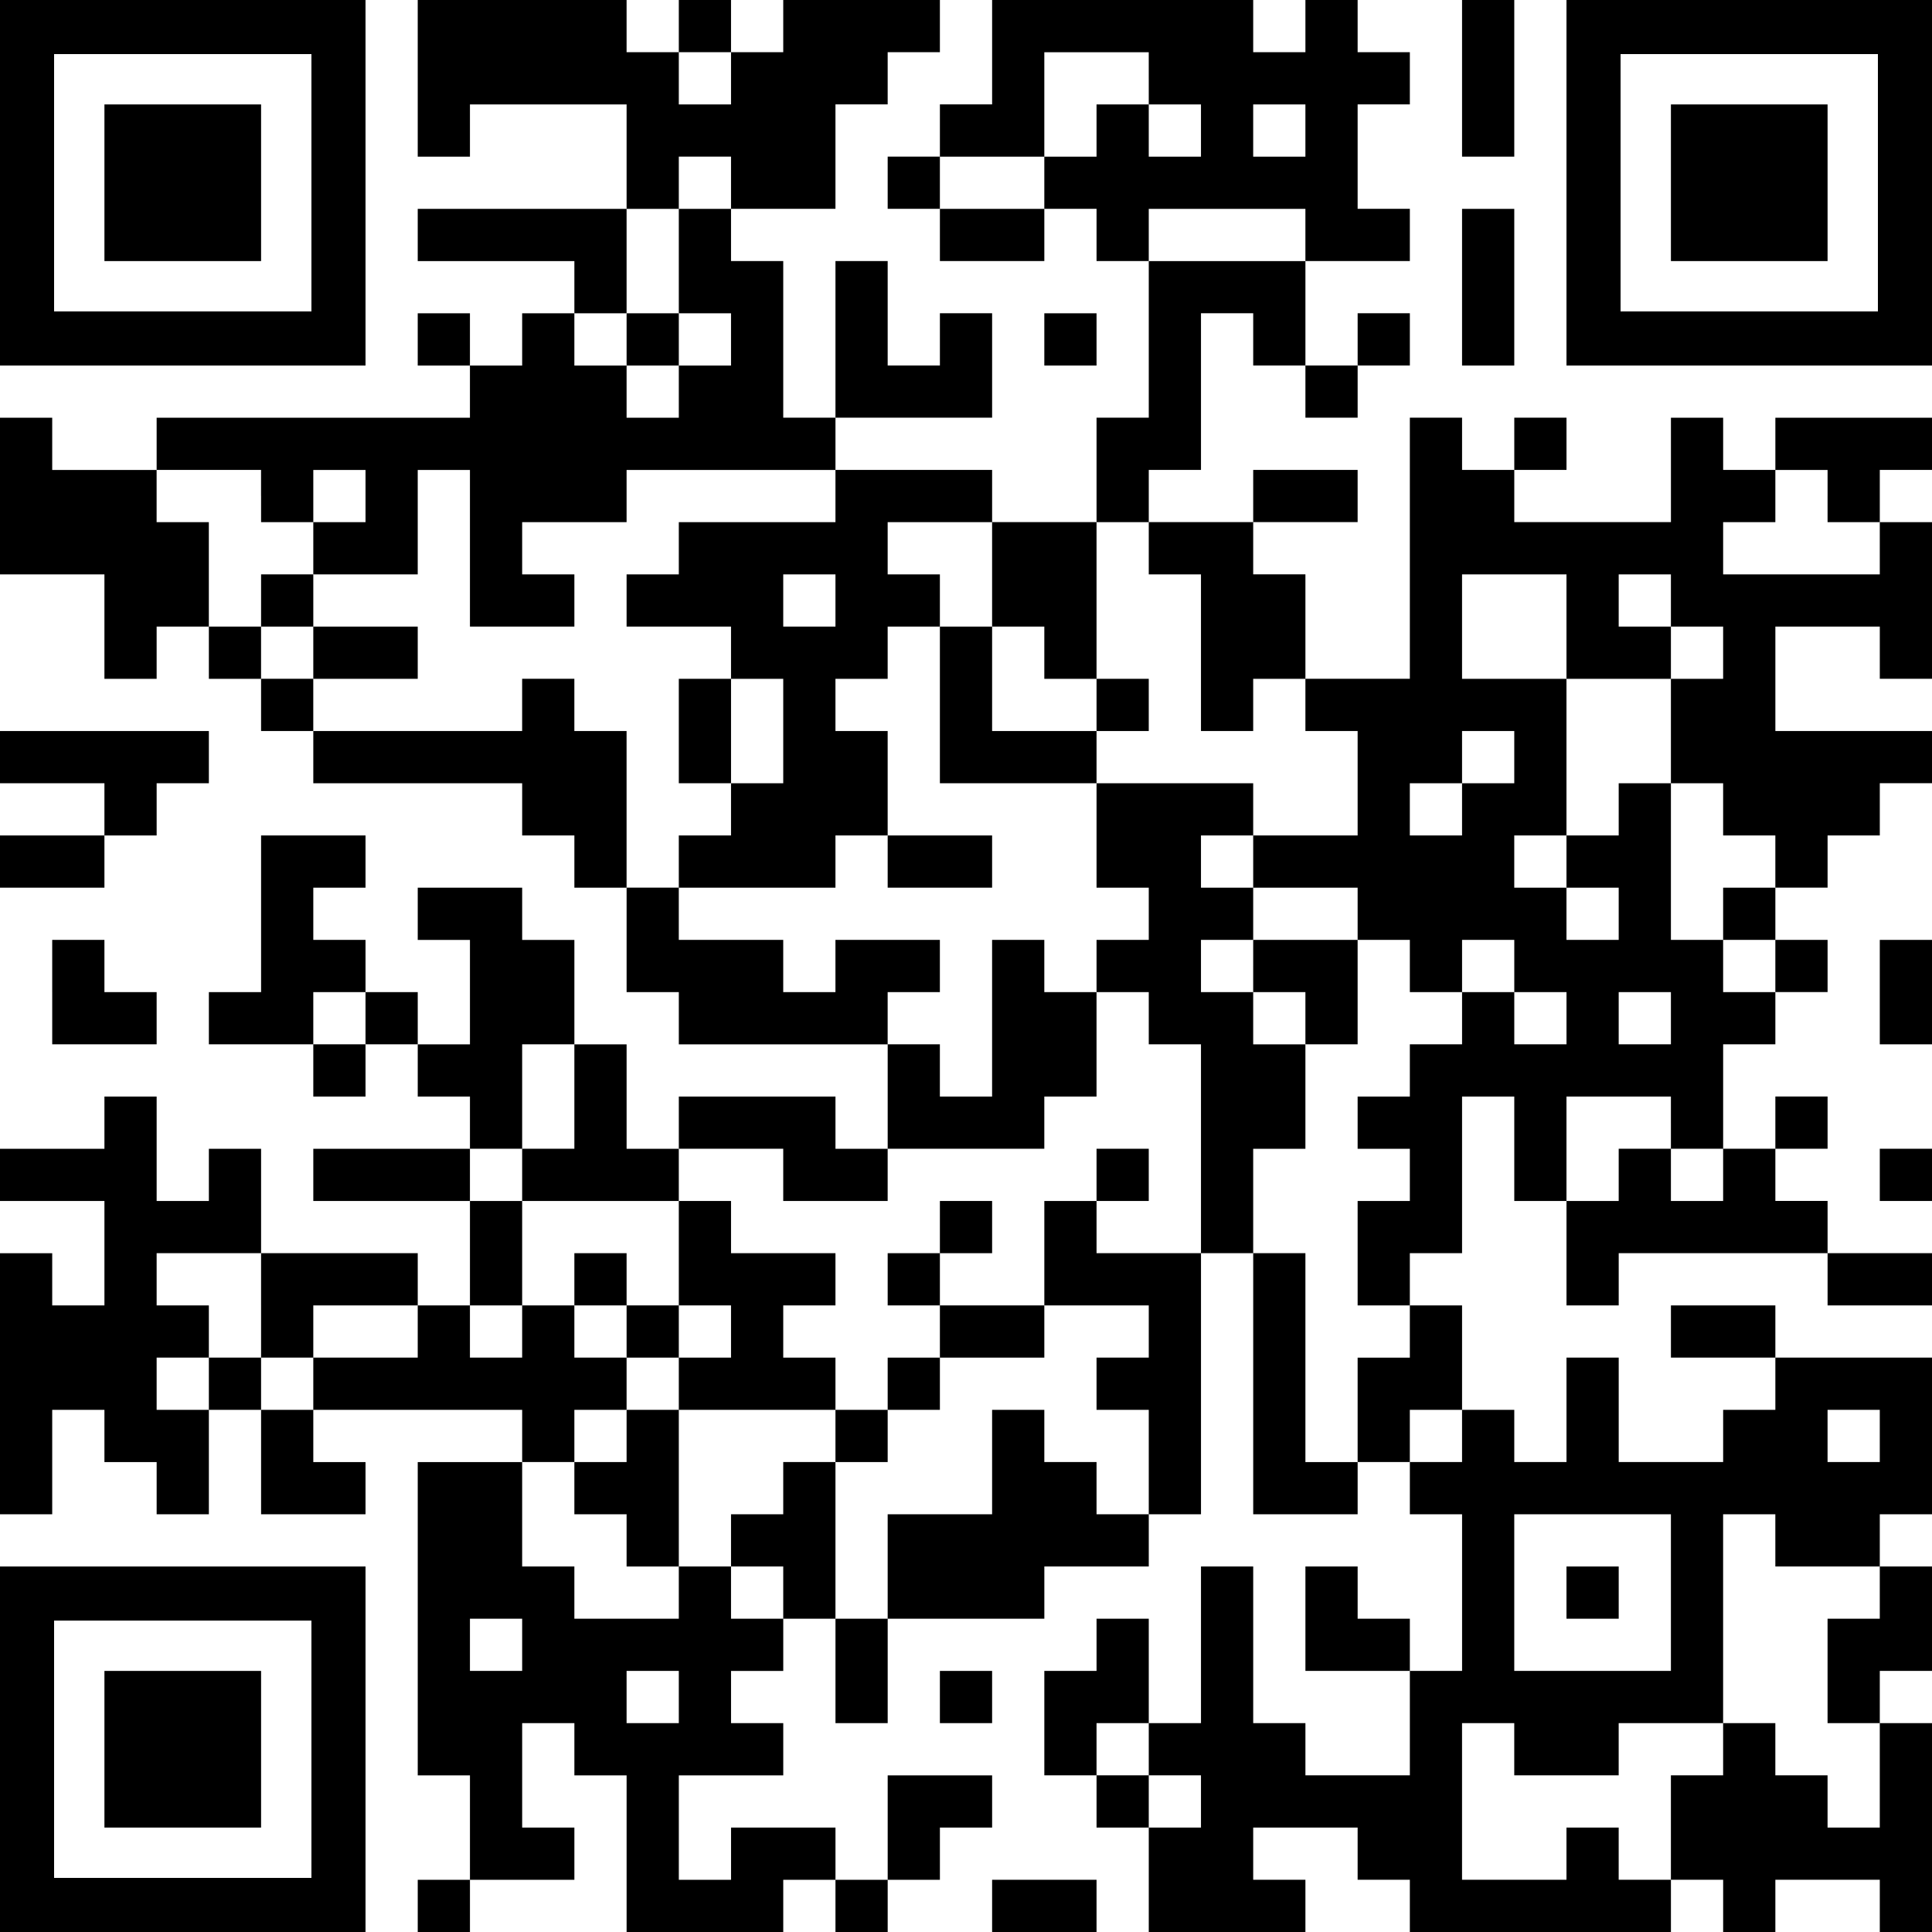
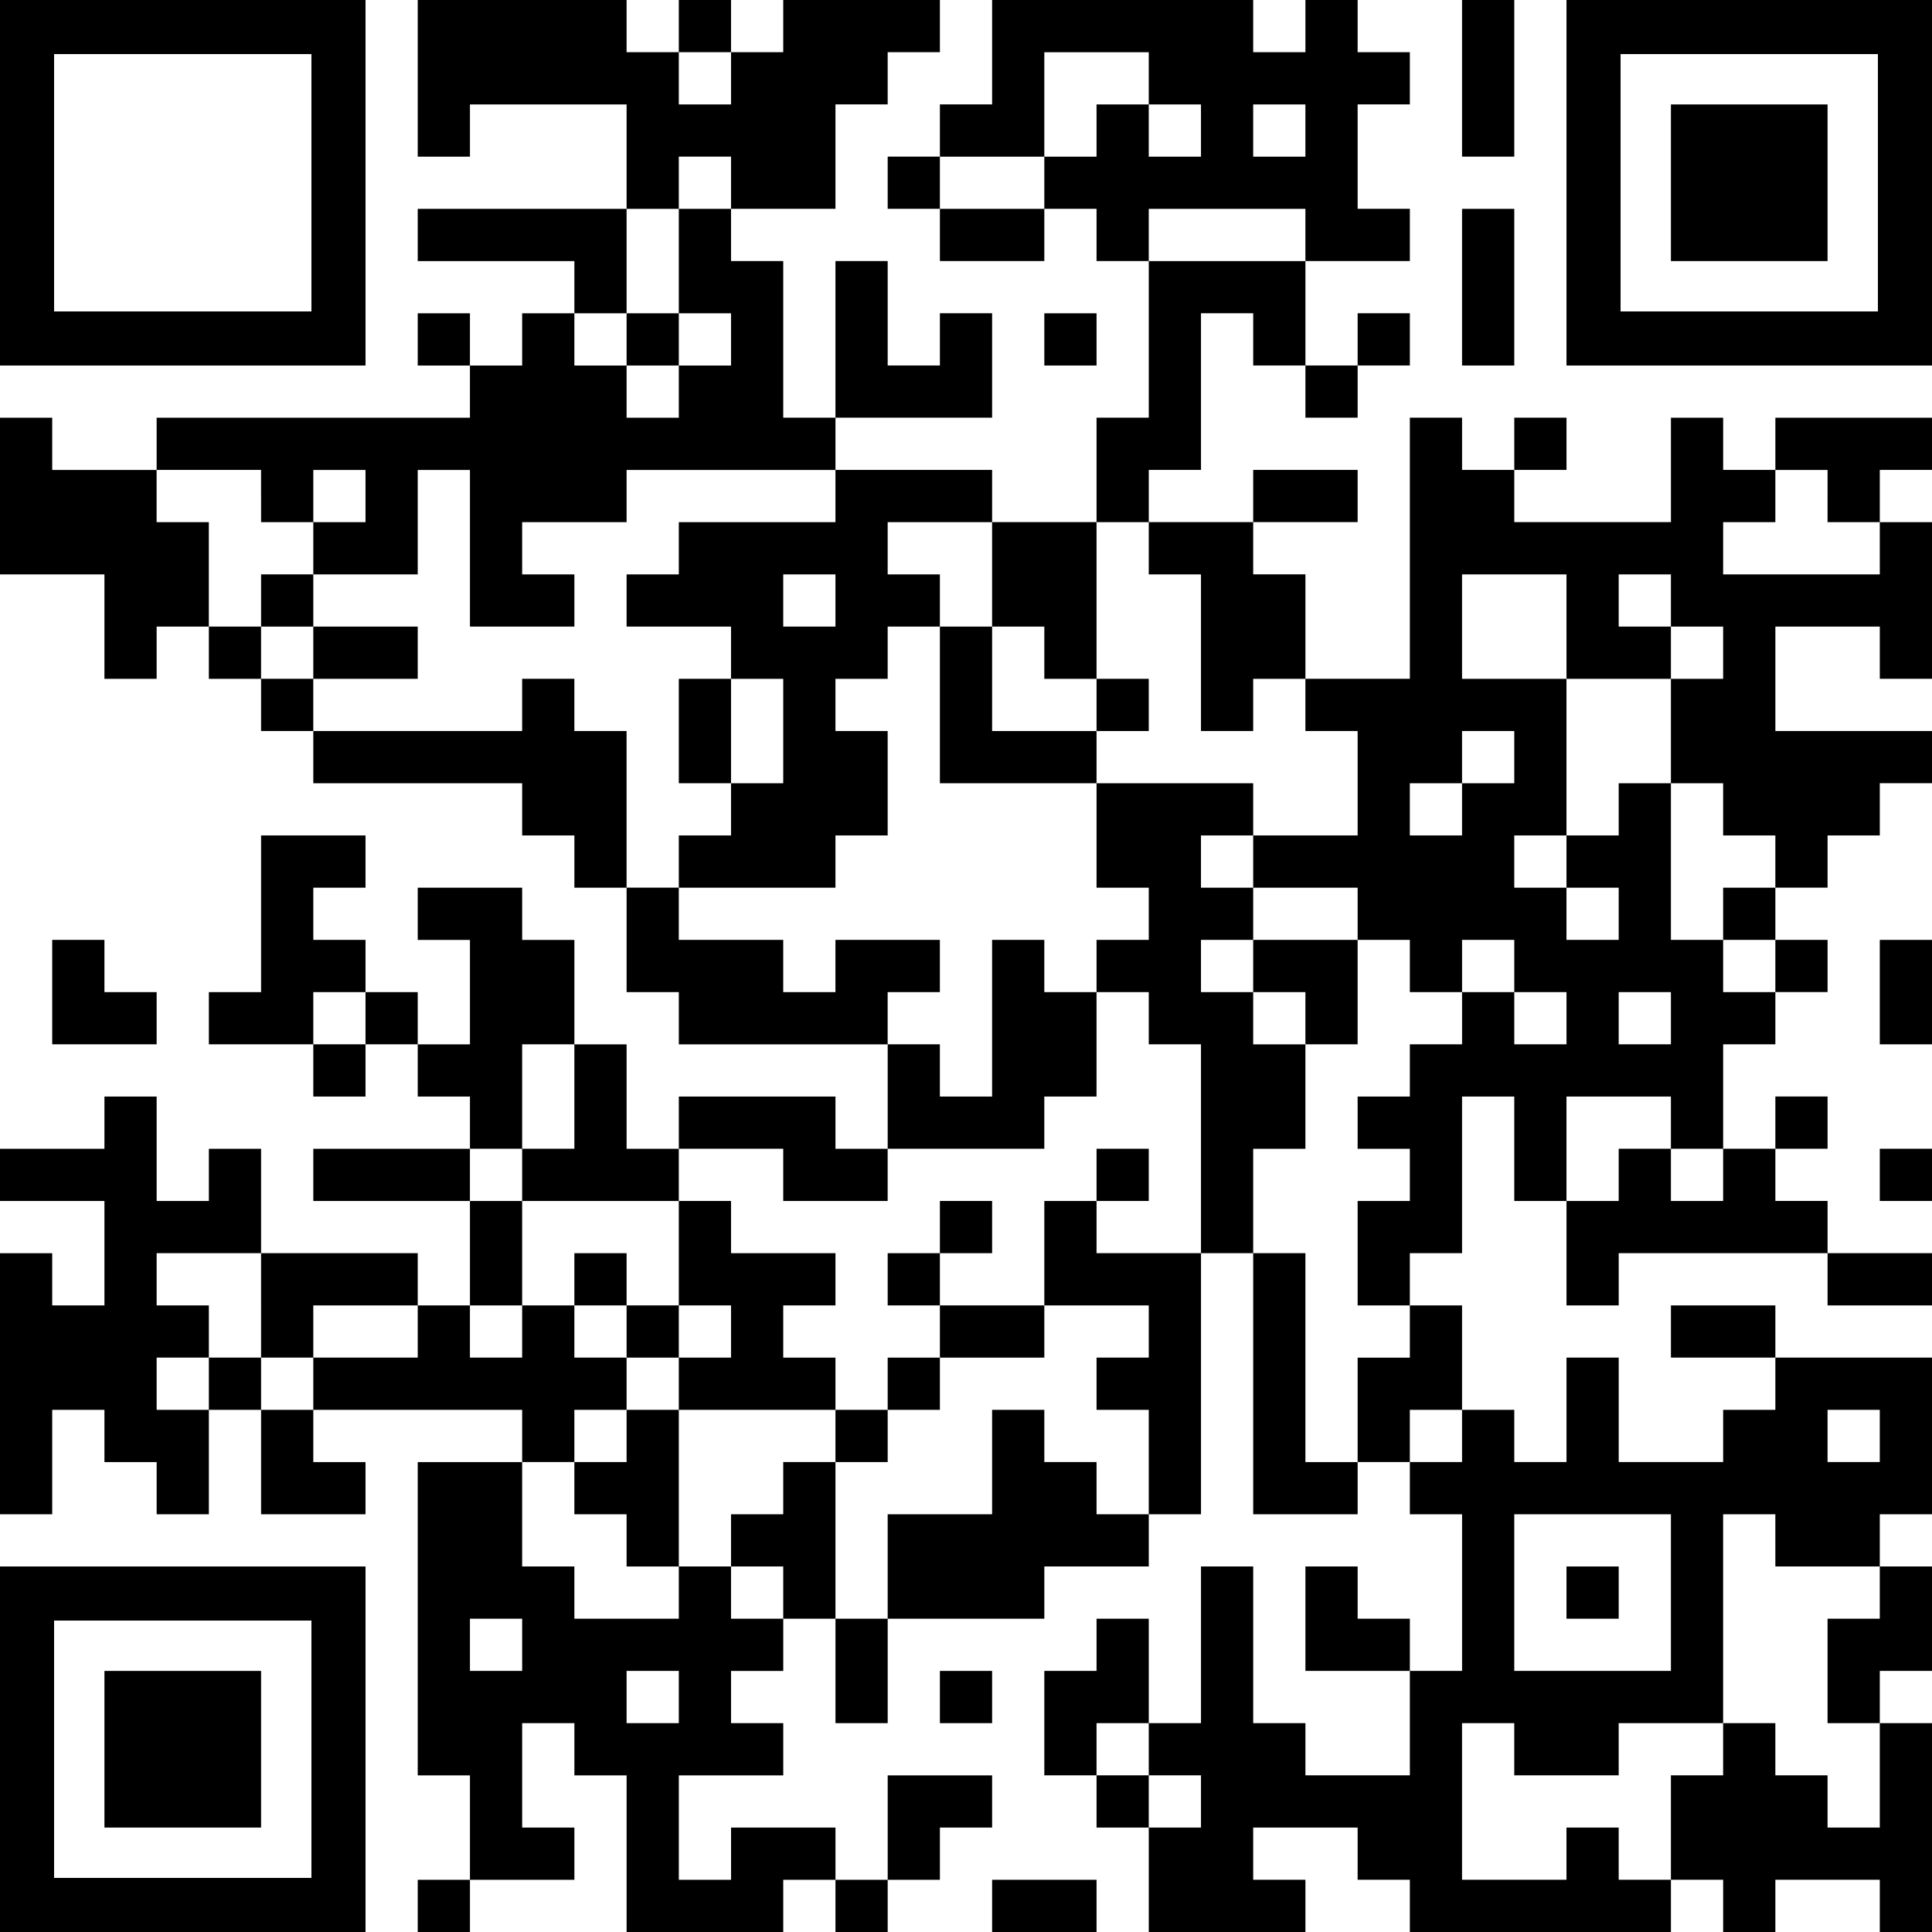
<svg xmlns="http://www.w3.org/2000/svg" version="1.0" width="1036pt" height="1036pt" viewBox="0 0 1036 1036" preserveAspectRatio="xMidYMid meet">
  <g transform="translate(0,1036) scale(0.1,-0.1)" fill="#000000" stroke="none">
    <path d="M0 9380 l0 -980 980 0 980 0 0 980 0 980 -980 0 -980 0 0 -980z m1670 0 l0 -690 -690 0 -690 0 0 690 0 690 690 0 690 0 0 -690z" />
-     <path d="M560 9380 l0 -420 420 0 420 0 0 420 0 420 -420 0 -420 0 0 -420z" />
    <path d="M2240 9940 l0 -420 140 0 140 0 0 140 0 140 420 0 420 0 0 -280 0 -280 -560 0 -560 0 0 -140 0 -140 420 0 420 0 0 -140 0 -140 -140 0 -140 0 0 -140 0 -140 -140 0 -140 0 0 140 0 140 -140 0 -140 0 0 -140 0 -140 140 0 140 0 0 -140 0 -140 -840 0 -840 0 0 -140 0 -140 -280 0 -280 0 0 140 0 140 -140 0 -140 0 0 -420 0 -420 280 0 280 0 0 -280 0 -280 140 0 140 0 0 140 0 140 140 0 140 0 0 -140 0 -140 140 0 140 0 0 -140 0 -140 140 0 140 0 0 -140 0 -140 560 0 560 0 0 -140 0 -140 140 0 140 0 0 -140 0 -140 140 0 140 0 0 -280 0 -280 140 0 140 0 0 -140 0 -140 560 0 560 0 0 -280 0 -280 -140 0 -140 0 0 140 0 140 -420 0 -420 0 0 -140 0 -140 -140 0 -140 0 0 280 0 280 -140 0 -140 0 0 280 0 280 -140 0 -140 0 0 140 0 140 -280 0 -280 0 0 -140 0 -140 140 0 140 0 0 -280 0 -280 -140 0 -140 0 0 140 0 140 -140 0 -140 0 0 140 0 140 -140 0 -140 0 0 140 0 140 140 0 140 0 0 140 0 140 -280 0 -280 0 0 -420 0 -420 -140 0 -140 0 0 -140 0 -140 280 0 280 0 0 -140 0 -140 140 0 140 0 0 140 0 140 140 0 140 0 0 -140 0 -140 140 0 140 0 0 -140 0 -140 -420 0 -420 0 0 -140 0 -140 420 0 420 0 0 -280 0 -280 -140 0 -140 0 0 140 0 140 -420 0 -420 0 0 280 0 280 -140 0 -140 0 0 -140 0 -140 -140 0 -140 0 0 280 0 280 -140 0 -140 0 0 -140 0 -140 -280 0 -280 0 0 -140 0 -140 280 0 280 0 0 -280 0 -280 -140 0 -140 0 0 140 0 140 -140 0 -140 0 0 -700 0 -700 140 0 140 0 0 280 0 280 140 0 140 0 0 -140 0 -140 140 0 140 0 0 -140 0 -140 140 0 140 0 0 280 0 280 140 0 140 0 0 -280 0 -280 280 0 280 0 0 140 0 140 -140 0 -140 0 0 140 0 140 560 0 560 0 0 -140 0 -140 -280 0 -280 0 0 -840 0 -840 140 0 140 0 0 -280 0 -280 -140 0 -140 0 0 -140 0 -140 140 0 140 0 0 140 0 140 280 0 280 0 0 140 0 140 -140 0 -140 0 0 280 0 280 140 0 140 0 0 -140 0 -140 140 0 140 0 0 -420 0 -420 420 0 420 0 0 140 0 140 140 0 140 0 0 -140 0 -140 140 0 140 0 0 140 0 140 140 0 140 0 0 140 0 140 140 0 140 0 0 140 0 140 -280 0 -280 0 0 -280 0 -280 -140 0 -140 0 0 140 0 140 -280 0 -280 0 0 -140 0 -140 -140 0 -140 0 0 280 0 280 280 0 280 0 0 140 0 140 -140 0 -140 0 0 140 0 140 140 0 140 0 0 140 0 140 140 0 140 0 0 -280 0 -280 140 0 140 0 0 280 0 280 420 0 420 0 0 140 0 140 280 0 280 0 0 140 0 140 140 0 140 0 0 700 0 700 140 0 140 0 0 -700 0 -700 280 0 280 0 0 140 0 140 140 0 140 0 0 -140 0 -140 140 0 140 0 0 -420 0 -420 -140 0 -140 0 0 140 0 140 -140 0 -140 0 0 140 0 140 -140 0 -140 0 0 -280 0 -280 280 0 280 0 0 -280 0 -280 -280 0 -280 0 0 140 0 140 -140 0 -140 0 0 420 0 420 -140 0 -140 0 0 -420 0 -420 -140 0 -140 0 0 280 0 280 -140 0 -140 0 0 -140 0 -140 -140 0 -140 0 0 -280 0 -280 140 0 140 0 0 -140 0 -140 140 0 140 0 0 -280 0 -280 420 0 420 0 0 140 0 140 -140 0 -140 0 0 140 0 140 280 0 280 0 0 -140 0 -140 140 0 140 0 0 -140 0 -140 700 0 700 0 0 140 0 140 140 0 140 0 0 -140 0 -140 140 0 140 0 0 140 0 140 280 0 280 0 0 -140 0 -140 140 0 140 0 0 560 0 560 -140 0 -140 0 0 140 0 140 140 0 140 0 0 280 0 280 -140 0 -140 0 0 140 0 140 140 0 140 0 0 420 0 420 -420 0 -420 0 0 140 0 140 -280 0 -280 0 0 -140 0 -140 280 0 280 0 0 -140 0 -140 -140 0 -140 0 0 -140 0 -140 -280 0 -280 0 0 280 0 280 -140 0 -140 0 0 -280 0 -280 -140 0 -140 0 0 140 0 140 -140 0 -140 0 0 280 0 280 -140 0 -140 0 0 140 0 140 140 0 140 0 0 420 0 420 140 0 140 0 0 -280 0 -280 140 0 140 0 0 -280 0 -280 140 0 140 0 0 140 0 140 560 0 560 0 0 -140 0 -140 280 0 280 0 0 140 0 140 -280 0 -280 0 0 140 0 140 -140 0 -140 0 0 140 0 140 140 0 140 0 0 140 0 140 -140 0 -140 0 0 -140 0 -140 -140 0 -140 0 0 280 0 280 140 0 140 0 0 140 0 140 140 0 140 0 0 140 0 140 -140 0 -140 0 0 140 0 140 140 0 140 0 0 140 0 140 140 0 140 0 0 140 0 140 140 0 140 0 0 140 0 140 -420 0 -420 0 0 280 0 280 280 0 280 0 0 -140 0 -140 140 0 140 0 0 420 0 420 -140 0 -140 0 0 140 0 140 140 0 140 0 0 140 0 140 -420 0 -420 0 0 -140 0 -140 -140 0 -140 0 0 140 0 140 -140 0 -140 0 0 -280 0 -280 -420 0 -420 0 0 140 0 140 140 0 140 0 0 140 0 140 -140 0 -140 0 0 -140 0 -140 -140 0 -140 0 0 140 0 140 -140 0 -140 0 0 -700 0 -700 -280 0 -280 0 0 280 0 280 -140 0 -140 0 0 140 0 140 280 0 280 0 0 140 0 140 -280 0 -280 0 0 -140 0 -140 -280 0 -280 0 0 140 0 140 140 0 140 0 0 420 0 420 140 0 140 0 0 -140 0 -140 140 0 140 0 0 -140 0 -140 140 0 140 0 0 140 0 140 140 0 140 0 0 140 0 140 -140 0 -140 0 0 -140 0 -140 -140 0 -140 0 0 280 0 280 280 0 280 0 0 140 0 140 -140 0 -140 0 0 280 0 280 140 0 140 0 0 140 0 140 -140 0 -140 0 0 140 0 140 -140 0 -140 0 0 -140 0 -140 -140 0 -140 0 0 140 0 140 -700 0 -700 0 0 -280 0 -280 -140 0 -140 0 0 -140 0 -140 -140 0 -140 0 0 -140 0 -140 140 0 140 0 0 -140 0 -140 280 0 280 0 0 140 0 140 140 0 140 0 0 -140 0 -140 140 0 140 0 0 -420 0 -420 -140 0 -140 0 0 -280 0 -280 -280 0 -280 0 0 140 0 140 -420 0 -420 0 0 140 0 140 420 0 420 0 0 280 0 280 -140 0 -140 0 0 -140 0 -140 -140 0 -140 0 0 280 0 280 -140 0 -140 0 0 -420 0 -420 -140 0 -140 0 0 420 0 420 -140 0 -140 0 0 140 0 140 280 0 280 0 0 280 0 280 140 0 140 0 0 140 0 140 140 0 140 0 0 140 0 140 -420 0 -420 0 0 -140 0 -140 -140 0 -140 0 0 140 0 140 -140 0 -140 0 0 -140 0 -140 -140 0 -140 0 0 140 0 140 -560 0 -560 0 0 -420z m1680 0 l0 -140 -140 0 -140 0 0 140 0 140 140 0 140 0 0 -140z m2240 0 l0 -140 140 0 140 0 0 -140 0 -140 -140 0 -140 0 0 140 0 140 -140 0 -140 0 0 -140 0 -140 -140 0 -140 0 0 -140 0 -140 -280 0 -280 0 0 140 0 140 280 0 280 0 0 280 0 280 280 0 280 0 0 -140z m840 -280 l0 -140 -140 0 -140 0 0 140 0 140 140 0 140 0 0 -140z m-3080 -280 l0 -140 -140 0 -140 0 0 -280 0 -280 140 0 140 0 0 -140 0 -140 -140 0 -140 0 0 -140 0 -140 -140 0 -140 0 0 140 0 140 -140 0 -140 0 0 140 0 140 140 0 140 0 0 280 0 280 140 0 140 0 0 140 0 140 140 0 140 0 0 -140z m3080 -280 l0 -140 -420 0 -420 0 0 140 0 140 420 0 420 0 0 -140z m-5600 -1400 l0 -140 140 0 140 0 0 140 0 140 140 0 140 0 0 -140 0 -140 -140 0 -140 0 0 -140 0 -140 280 0 280 0 0 280 0 280 140 0 140 0 0 -420 0 -420 280 0 280 0 0 140 0 140 -140 0 -140 0 0 140 0 140 280 0 280 0 0 140 0 140 560 0 560 0 0 -140 0 -140 -420 0 -420 0 0 -140 0 -140 -140 0 -140 0 0 -140 0 -140 280 0 280 0 0 -140 0 -140 140 0 140 0 0 -280 0 -280 -140 0 -140 0 0 -140 0 -140 -140 0 -140 0 0 -140 0 -140 420 0 420 0 0 140 0 140 140 0 140 0 0 280 0 280 -140 0 -140 0 0 140 0 140 140 0 140 0 0 140 0 140 140 0 140 0 0 140 0 140 -140 0 -140 0 0 140 0 140 280 0 280 0 0 -280 0 -280 140 0 140 0 0 -140 0 -140 140 0 140 0 0 420 0 420 140 0 140 0 0 -140 0 -140 140 0 140 0 0 -420 0 -420 140 0 140 0 0 140 0 140 140 0 140 0 0 -140 0 -140 140 0 140 0 0 -280 0 -280 -280 0 -280 0 0 -140 0 -140 280 0 280 0 0 -140 0 -140 140 0 140 0 0 -140 0 -140 140 0 140 0 0 140 0 140 140 0 140 0 0 -140 0 -140 140 0 140 0 0 -140 0 -140 -140 0 -140 0 0 140 0 140 -140 0 -140 0 0 -140 0 -140 -140 0 -140 0 0 -140 0 -140 -140 0 -140 0 0 -140 0 -140 140 0 140 0 0 -140 0 -140 -140 0 -140 0 0 -280 0 -280 140 0 140 0 0 -140 0 -140 -140 0 -140 0 0 -280 0 -280 -140 0 -140 0 0 560 0 560 -140 0 -140 0 0 280 0 280 140 0 140 0 0 280 0 280 -140 0 -140 0 0 140 0 140 -140 0 -140 0 0 140 0 140 140 0 140 0 0 140 0 140 -140 0 -140 0 0 140 0 140 140 0 140 0 0 140 0 140 -420 0 -420 0 0 -280 0 -280 140 0 140 0 0 -140 0 -140 -140 0 -140 0 0 -140 0 -140 140 0 140 0 0 -140 0 -140 140 0 140 0 0 -560 0 -560 -280 0 -280 0 0 140 0 140 -140 0 -140 0 0 -280 0 -280 280 0 280 0 0 -140 0 -140 -140 0 -140 0 0 -140 0 -140 140 0 140 0 0 -280 0 -280 -140 0 -140 0 0 140 0 140 -140 0 -140 0 0 140 0 140 -140 0 -140 0 0 -280 0 -280 -280 0 -280 0 0 -280 0 -280 -140 0 -140 0 0 420 0 420 -140 0 -140 0 0 -140 0 -140 -140 0 -140 0 0 -140 0 -140 140 0 140 0 0 -140 0 -140 -140 0 -140 0 0 140 0 140 -140 0 -140 0 0 -140 0 -140 -280 0 -280 0 0 140 0 140 -140 0 -140 0 0 280 0 280 140 0 140 0 0 140 0 140 140 0 140 0 0 140 0 140 -140 0 -140 0 0 140 0 140 -140 0 -140 0 0 -140 0 -140 -140 0 -140 0 0 140 0 140 140 0 140 0 0 280 0 280 -140 0 -140 0 0 140 0 140 140 0 140 0 0 280 0 280 140 0 140 0 0 -280 0 -280 -140 0 -140 0 0 -140 0 -140 420 0 420 0 0 140 0 140 280 0 280 0 0 -140 0 -140 280 0 280 0 0 140 0 140 420 0 420 0 0 140 0 140 140 0 140 0 0 280 0 280 -140 0 -140 0 0 140 0 140 -140 0 -140 0 0 -420 0 -420 -140 0 -140 0 0 140 0 140 -140 0 -140 0 0 140 0 140 140 0 140 0 0 140 0 140 -280 0 -280 0 0 -140 0 -140 -140 0 -140 0 0 140 0 140 -280 0 -280 0 0 140 0 140 -140 0 -140 0 0 420 0 420 -140 0 -140 0 0 140 0 140 -140 0 -140 0 0 -140 0 -140 -560 0 -560 0 0 140 0 140 -140 0 -140 0 0 140 0 140 -140 0 -140 0 0 280 0 280 -140 0 -140 0 0 140 0 140 280 0 280 0 0 -140z m8400 0 l0 -140 140 0 140 0 0 -140 0 -140 -420 0 -420 0 0 140 0 140 140 0 140 0 0 140 0 140 140 0 140 0 0 -140z m-5320 -560 l0 -140 -140 0 -140 0 0 140 0 140 140 0 140 0 0 -140z m3920 -140 l0 -280 280 0 280 0 0 140 0 140 -140 0 -140 0 0 140 0 140 140 0 140 0 0 -140 0 -140 140 0 140 0 0 -140 0 -140 -140 0 -140 0 0 -280 0 -280 140 0 140 0 0 -140 0 -140 140 0 140 0 0 -140 0 -140 -140 0 -140 0 0 -140 0 -140 140 0 140 0 0 -140 0 -140 -140 0 -140 0 0 140 0 140 -140 0 -140 0 0 420 0 420 -140 0 -140 0 0 -140 0 -140 -140 0 -140 0 0 -140 0 -140 140 0 140 0 0 -140 0 -140 -140 0 -140 0 0 140 0 140 -140 0 -140 0 0 140 0 140 140 0 140 0 0 420 0 420 -280 0 -280 0 0 280 0 280 280 0 280 0 0 -280z m-280 -700 l0 -140 -140 0 -140 0 0 -140 0 -140 -140 0 -140 0 0 140 0 140 140 0 140 0 0 140 0 140 140 0 140 0 0 -140z m-6160 -1400 l0 -140 -140 0 -140 0 0 140 0 140 140 0 140 0 0 -140z m7000 0 l0 -140 -140 0 -140 0 0 140 0 140 140 0 140 0 0 -140z m0 -560 l0 -140 140 0 140 0 0 -140 0 -140 -140 0 -140 0 0 140 0 140 -140 0 -140 0 0 -140 0 -140 -140 0 -140 0 0 280 0 280 280 0 280 0 0 -140z m-7560 -980 l0 -280 140 0 140 0 0 140 0 140 280 0 280 0 0 -140 0 -140 -280 0 -280 0 0 -140 0 -140 -140 0 -140 0 0 140 0 140 -140 0 -140 0 0 -140 0 -140 -140 0 -140 0 0 140 0 140 140 0 140 0 0 140 0 140 -140 0 -140 0 0 140 0 140 280 0 280 0 0 -280z m6440 -700 l0 -140 -140 0 -140 0 0 140 0 140 140 0 140 0 0 -140z m2240 0 l0 -140 -140 0 -140 0 0 140 0 140 140 0 140 0 0 -140z m-1120 -840 l0 -420 -420 0 -420 0 0 420 0 420 420 0 420 0 0 -420z m560 280 l0 -140 280 0 280 0 0 -140 0 -140 -140 0 -140 0 0 -280 0 -280 140 0 140 0 0 -280 0 -280 -140 0 -140 0 0 140 0 140 -140 0 -140 0 0 140 0 140 -140 0 -140 0 0 -140 0 -140 -140 0 -140 0 0 -280 0 -280 -140 0 -140 0 0 140 0 140 -140 0 -140 0 0 -140 0 -140 -280 0 -280 0 0 420 0 420 140 0 140 0 0 -140 0 -140 280 0 280 0 0 140 0 140 280 0 280 0 0 560 0 560 140 0 140 0 0 -140z m-6720 -560 l0 -140 -140 0 -140 0 0 140 0 140 140 0 140 0 0 -140z m840 -280 l0 -140 -140 0 -140 0 0 140 0 140 140 0 140 0 0 -140z m2520 -280 l0 -140 140 0 140 0 0 -140 0 -140 -140 0 -140 0 0 140 0 140 -140 0 -140 0 0 140 0 140 140 0 140 0 0 -140z" />
    <path d="M3360 8540 l0 -140 140 0 140 0 0 140 0 140 -140 0 -140 0 0 -140z" />
    <path d="M1400 7140 l0 -140 140 0 140 0 0 -140 0 -140 280 0 280 0 0 140 0 140 -280 0 -280 0 0 140 0 140 -140 0 -140 0 0 -140z" />
    <path d="M5040 6580 l0 -420 420 0 420 0 0 140 0 140 140 0 140 0 0 140 0 140 -140 0 -140 0 0 -140 0 -140 -280 0 -280 0 0 280 0 280 -140 0 -140 0 0 -420z" />
    <path d="M3640 6440 l0 -280 140 0 140 0 0 280 0 280 -140 0 -140 0 0 -280z" />
-     <path d="M4760 5740 l0 -140 280 0 280 0 0 140 0 140 -280 0 -280 0 0 -140z" />
+     <path d="M4760 5740 z" />
    <path d="M6720 5180 l0 -140 140 0 140 0 0 -140 0 -140 140 0 140 0 0 280 0 280 -280 0 -280 0 0 -140z" />
    <path d="M5880 4060 l0 -140 140 0 140 0 0 140 0 140 -140 0 -140 0 0 -140z" />
    <path d="M3640 3640 l0 -280 -140 0 -140 0 0 140 0 140 -140 0 -140 0 0 -140 0 -140 140 0 140 0 0 -140 0 -140 140 0 140 0 0 -140 0 -140 -140 0 -140 0 0 -140 0 -140 -140 0 -140 0 0 -140 0 -140 140 0 140 0 0 -140 0 -140 140 0 140 0 0 420 0 420 420 0 420 0 0 -140 0 -140 140 0 140 0 0 140 0 140 140 0 140 0 0 140 0 140 280 0 280 0 0 140 0 140 -280 0 -280 0 0 140 0 140 140 0 140 0 0 140 0 140 -140 0 -140 0 0 -140 0 -140 -140 0 -140 0 0 -140 0 -140 140 0 140 0 0 -140 0 -140 -140 0 -140 0 0 -140 0 -140 -140 0 -140 0 0 140 0 140 -140 0 -140 0 0 140 0 140 140 0 140 0 0 140 0 140 -280 0 -280 0 0 140 0 140 -140 0 -140 0 0 -280z m280 -420 l0 -140 -140 0 -140 0 0 140 0 140 140 0 140 0 0 -140z" />
    <path d="M8400 1820 l0 -140 140 0 140 0 0 140 0 140 -140 0 -140 0 0 -140z" />
    <path d="M7840 9940 l0 -420 140 0 140 0 0 420 0 420 -140 0 -140 0 0 -420z" />
    <path d="M8400 9380 l0 -980 980 0 980 0 0 980 0 980 -980 0 -980 0 0 -980z m1670 0 l0 -690 -690 0 -690 0 0 690 0 690 690 0 690 0 0 -690z" />
    <path d="M8960 9380 l0 -420 420 0 420 0 0 420 0 420 -420 0 -420 0 0 -420z" />
    <path d="M7840 8820 l0 -420 140 0 140 0 0 420 0 420 -140 0 -140 0 0 -420z" />
    <path d="M5600 8540 l0 -140 140 0 140 0 0 140 0 140 -140 0 -140 0 0 -140z" />
-     <path d="M0 6300 l0 -140 280 0 280 0 0 -140 0 -140 -280 0 -280 0 0 -140 0 -140 280 0 280 0 0 140 0 140 140 0 140 0 0 140 0 140 140 0 140 0 0 140 0 140 -560 0 -560 0 0 -140z" />
    <path d="M280 5040 l0 -280 280 0 280 0 0 140 0 140 -140 0 -140 0 0 140 0 140 -140 0 -140 0 0 -280z" />
    <path d="M10080 5040 l0 -280 140 0 140 0 0 280 0 280 -140 0 -140 0 0 -280z" />
    <path d="M10080 4060 l0 -140 140 0 140 0 0 140 0 140 -140 0 -140 0 0 -140z" />
    <path d="M0 980 l0 -980 980 0 980 0 0 980 0 980 -980 0 -980 0 0 -980z m1670 0 l0 -690 -690 0 -690 0 0 690 0 690 690 0 690 0 0 -690z" />
    <path d="M560 980 l0 -420 420 0 420 0 0 420 0 420 -420 0 -420 0 0 -420z" />
    <path d="M5040 1260 l0 -140 140 0 140 0 0 140 0 140 -140 0 -140 0 0 -140z" />
    <path d="M5320 140 l0 -140 280 0 280 0 0 140 0 140 -280 0 -280 0 0 -140z" />
  </g>
</svg>